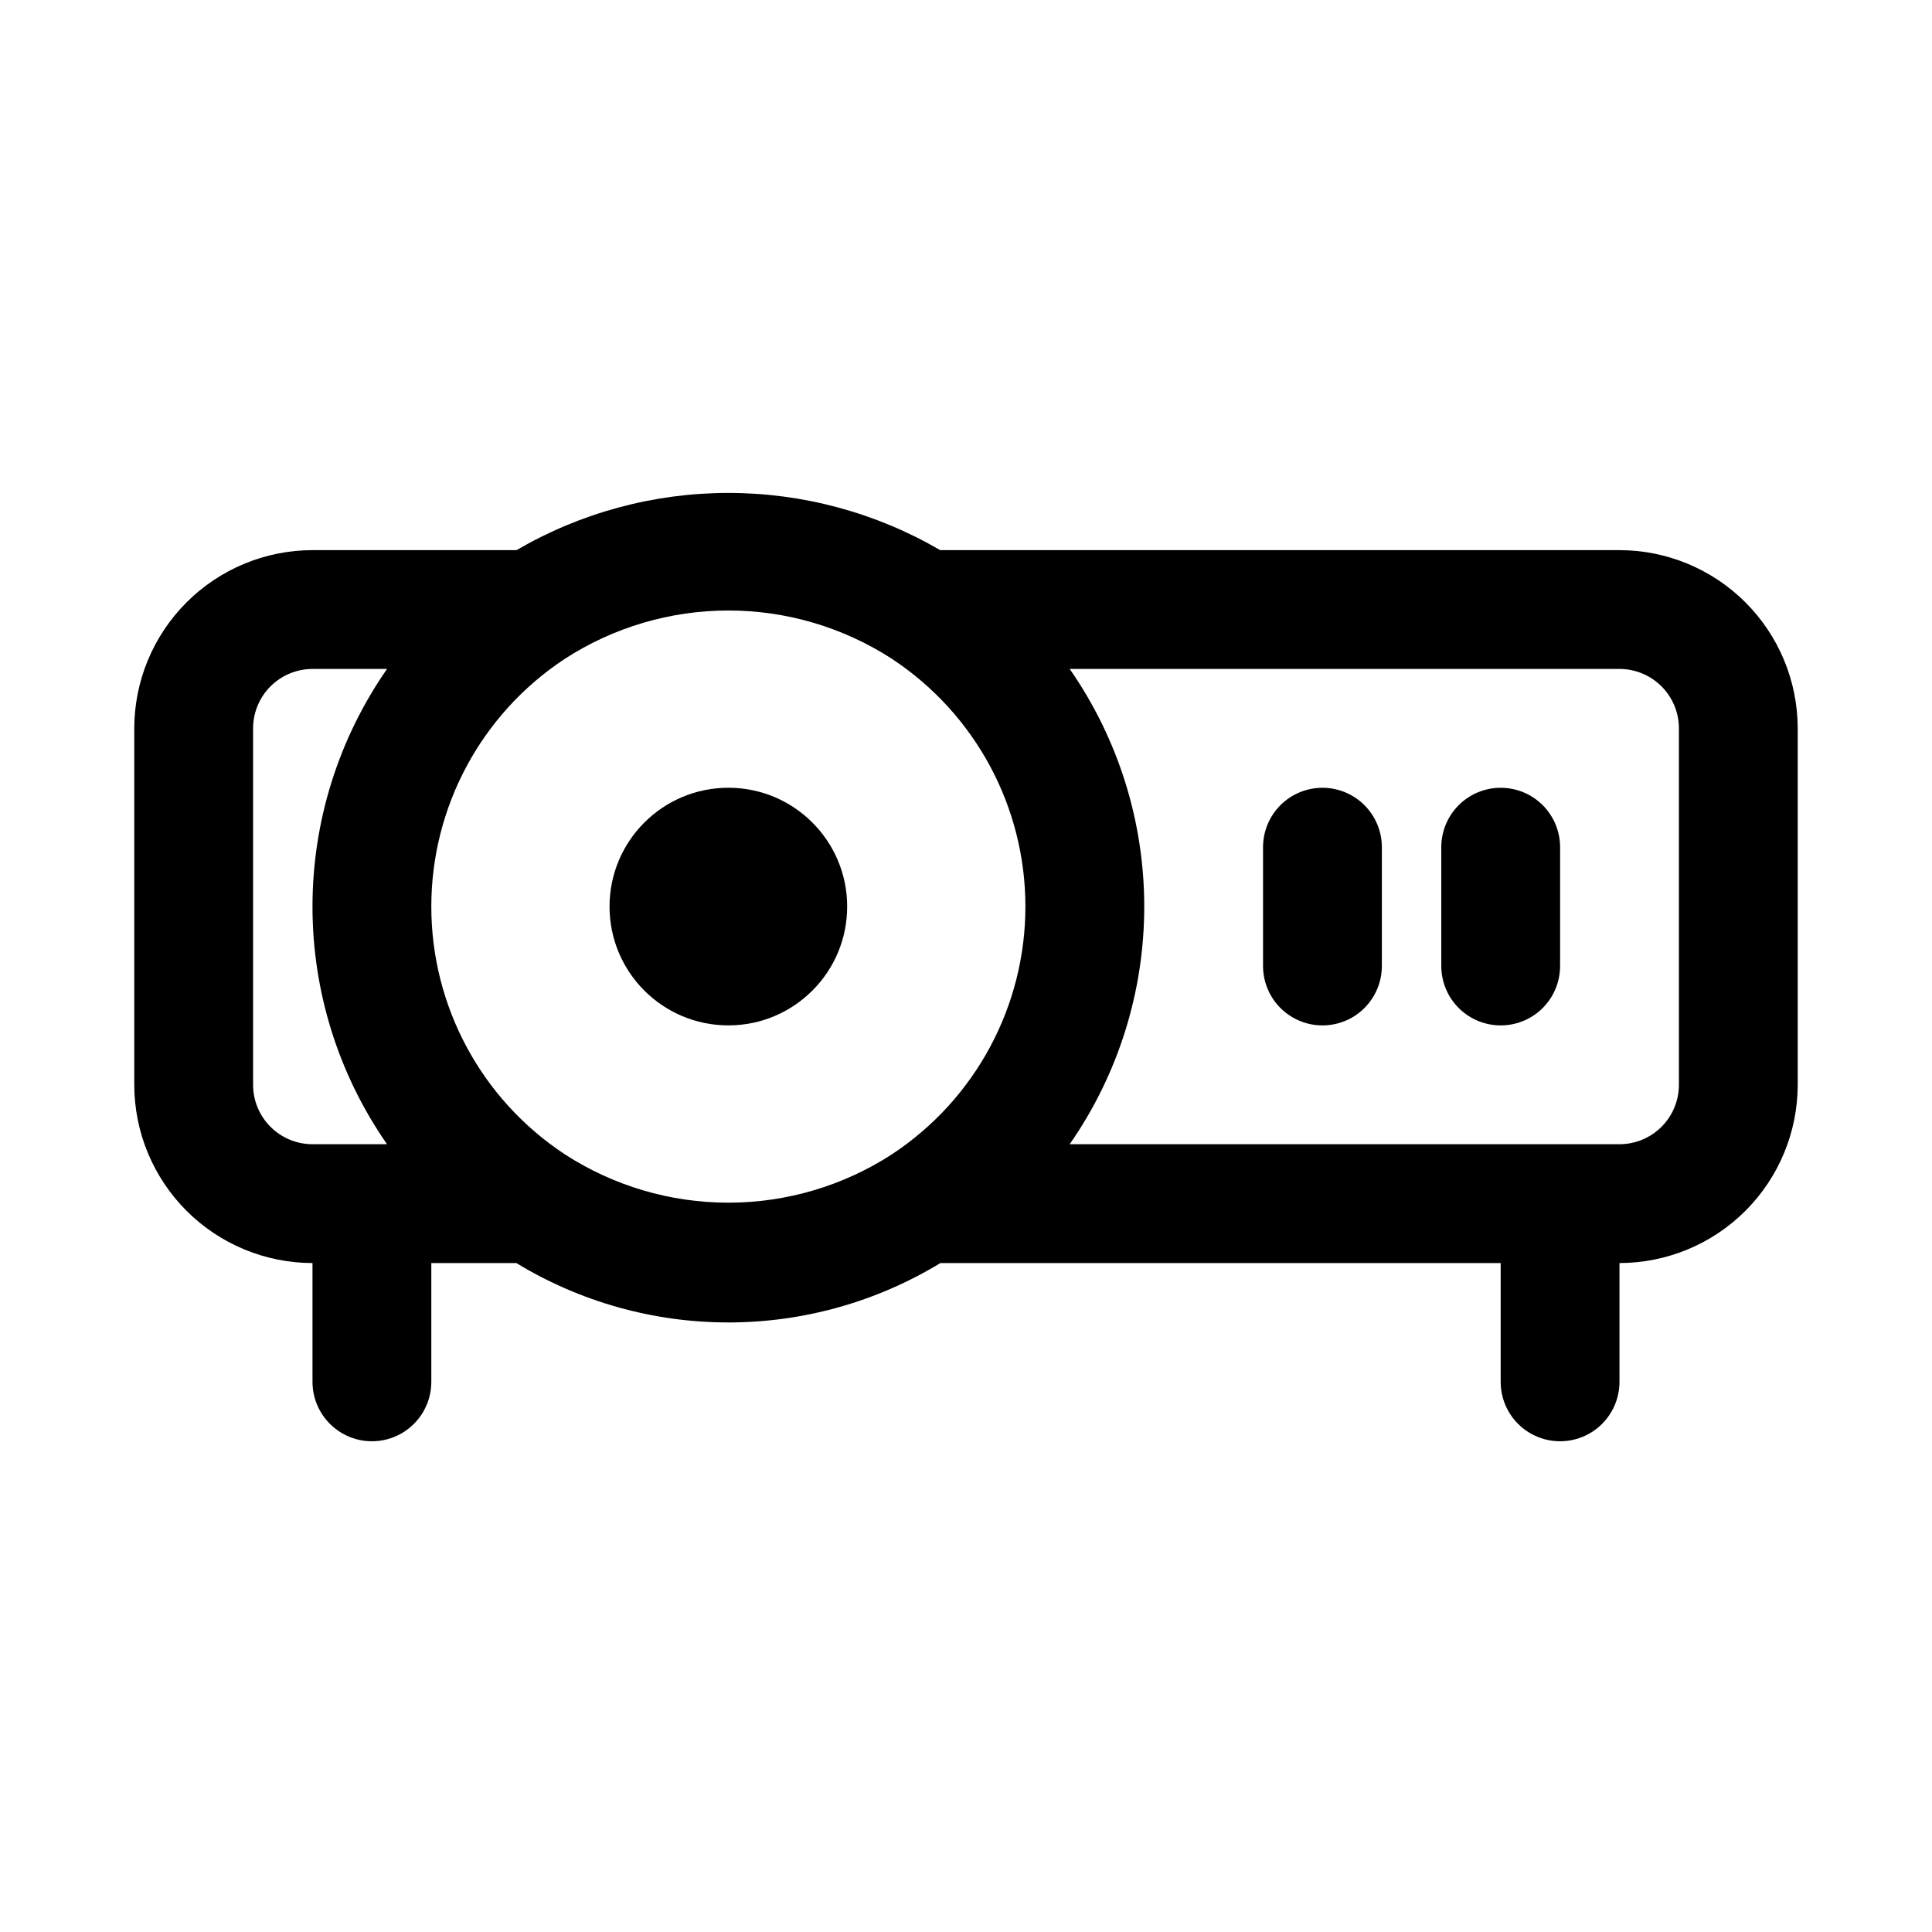
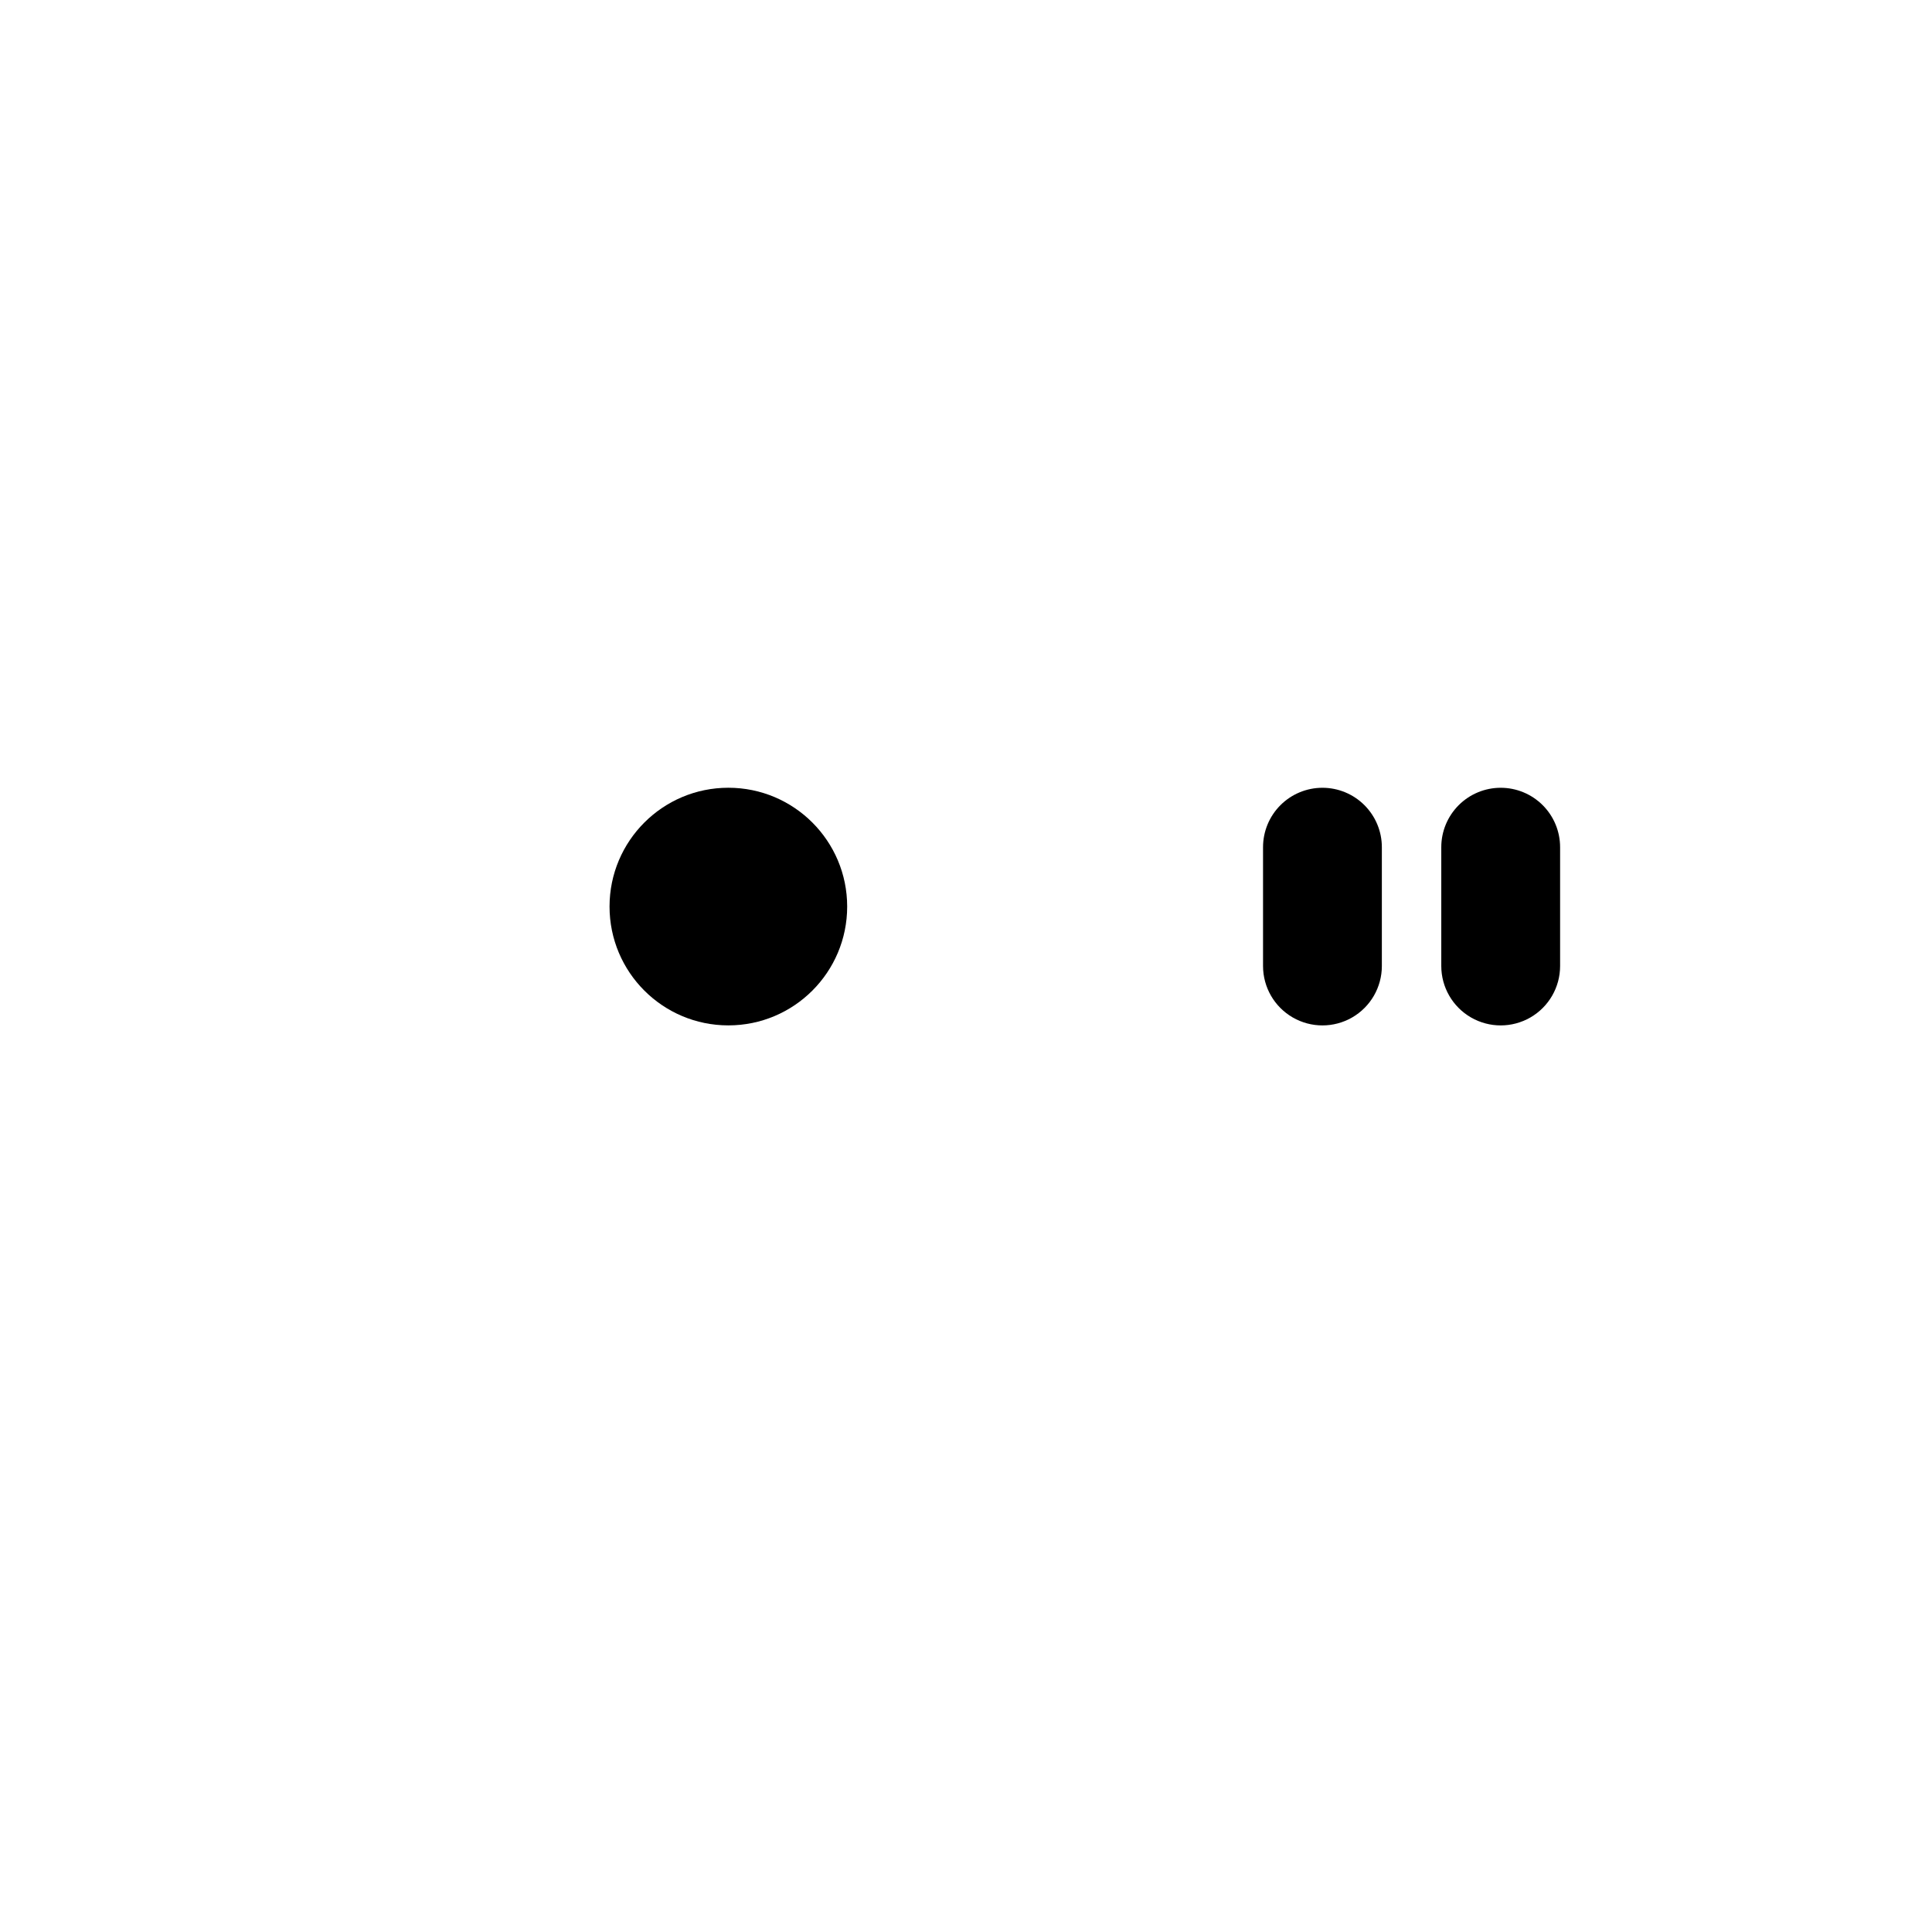
<svg xmlns="http://www.w3.org/2000/svg" fill="#000000" width="800px" height="800px" version="1.1" viewBox="144 144 512 512">
  <g>
-     <path d="m573.18 289.79h-180.02c-17.043-9.93-36.414-15.16-56.137-15.16-19.727 0-39.098 5.231-56.137 15.16h-54.074c-12.52 0.016-24.527 4.996-33.383 13.852-8.852 8.852-13.836 20.859-13.848 33.383v94.465c0.012 12.52 4.996 24.527 13.848 33.383 8.855 8.852 20.863 13.832 33.383 13.848v31.488c0 5.625 3.004 10.82 7.875 13.633s10.871 2.812 15.742 0c4.871-2.812 7.871-8.008 7.871-13.633v-31.488h22.535c16.93 10.297 36.367 15.742 56.188 15.742 19.816 0 39.254-5.445 56.188-15.742h148.48v31.488c0 5.625 3 10.82 7.871 13.633s10.875 2.812 15.746 0 7.871-8.008 7.871-13.633v-31.488c12.523-0.016 24.527-4.996 33.383-13.848 8.855-8.855 13.836-20.863 13.848-33.383v-94.465c-0.012-12.523-4.992-24.531-13.848-33.383-8.855-8.855-20.859-13.836-33.383-13.852zm-326.61 157.44h-19.758c-4.172-0.004-8.176-1.664-11.129-4.617-2.949-2.949-4.609-6.953-4.613-11.125v-94.465c0.004-4.176 1.664-8.18 4.613-11.129 2.953-2.953 6.957-4.613 11.129-4.617h19.758c-12.863 18.484-19.758 40.461-19.758 62.977 0 22.52 6.894 44.496 19.758 62.977zm133.89 2.613-0.059 0.055-0.059 0.023h0.004c-12.906 8.355-27.949 12.801-43.32 12.801-15.375 0-30.418-4.445-43.32-12.801l-0.059-0.023-0.059-0.055c-22.031-14.551-35.285-39.188-35.285-65.59s13.254-51.039 35.285-65.59l0.059-0.051 0.059-0.023v-0.004c12.902-8.352 27.945-12.797 43.32-12.797 15.371 0 30.414 4.445 43.32 12.797l0.066 0.031 0.047 0.047c22.031 14.551 35.285 39.188 35.285 65.59s-13.254 51.039-35.285 65.59zm208.47-18.355c-0.004 4.172-1.664 8.176-4.613 11.125-2.953 2.953-6.953 4.613-11.129 4.617h-145.71c12.863-18.48 19.758-40.457 19.758-62.977 0-22.516-6.894-44.492-19.758-62.977h145.71c4.176 0.004 8.176 1.664 11.129 4.617 2.949 2.949 4.609 6.953 4.613 11.129z" />
    <path d="m541.7 352.77c-4.176 0-8.18 1.66-11.133 4.613s-4.613 6.957-4.613 11.133v31.488c0 5.625 3.004 10.82 7.875 13.633 4.871 2.812 10.871 2.812 15.742 0s7.871-8.008 7.871-13.633v-31.488c0-4.176-1.656-8.18-4.609-11.133s-6.957-4.613-11.133-4.613z" />
    <path d="m494.46 352.77c-4.172 0-8.18 1.66-11.133 4.613-2.949 2.953-4.609 6.957-4.609 11.133v31.488c0 5.625 3 10.82 7.871 13.633s10.875 2.812 15.746 0c4.871-2.812 7.871-8.008 7.871-13.633v-31.488c0-4.176-1.66-8.18-4.613-11.133-2.949-2.953-6.957-4.613-11.133-4.613z" />
    <path d="m368.51 384.25c0 17.391-14.098 31.488-31.488 31.488-17.391 0-31.488-14.098-31.488-31.488s14.098-31.488 31.488-31.488c17.391 0 31.488 14.098 31.488 31.488" />
  </g>
</svg>